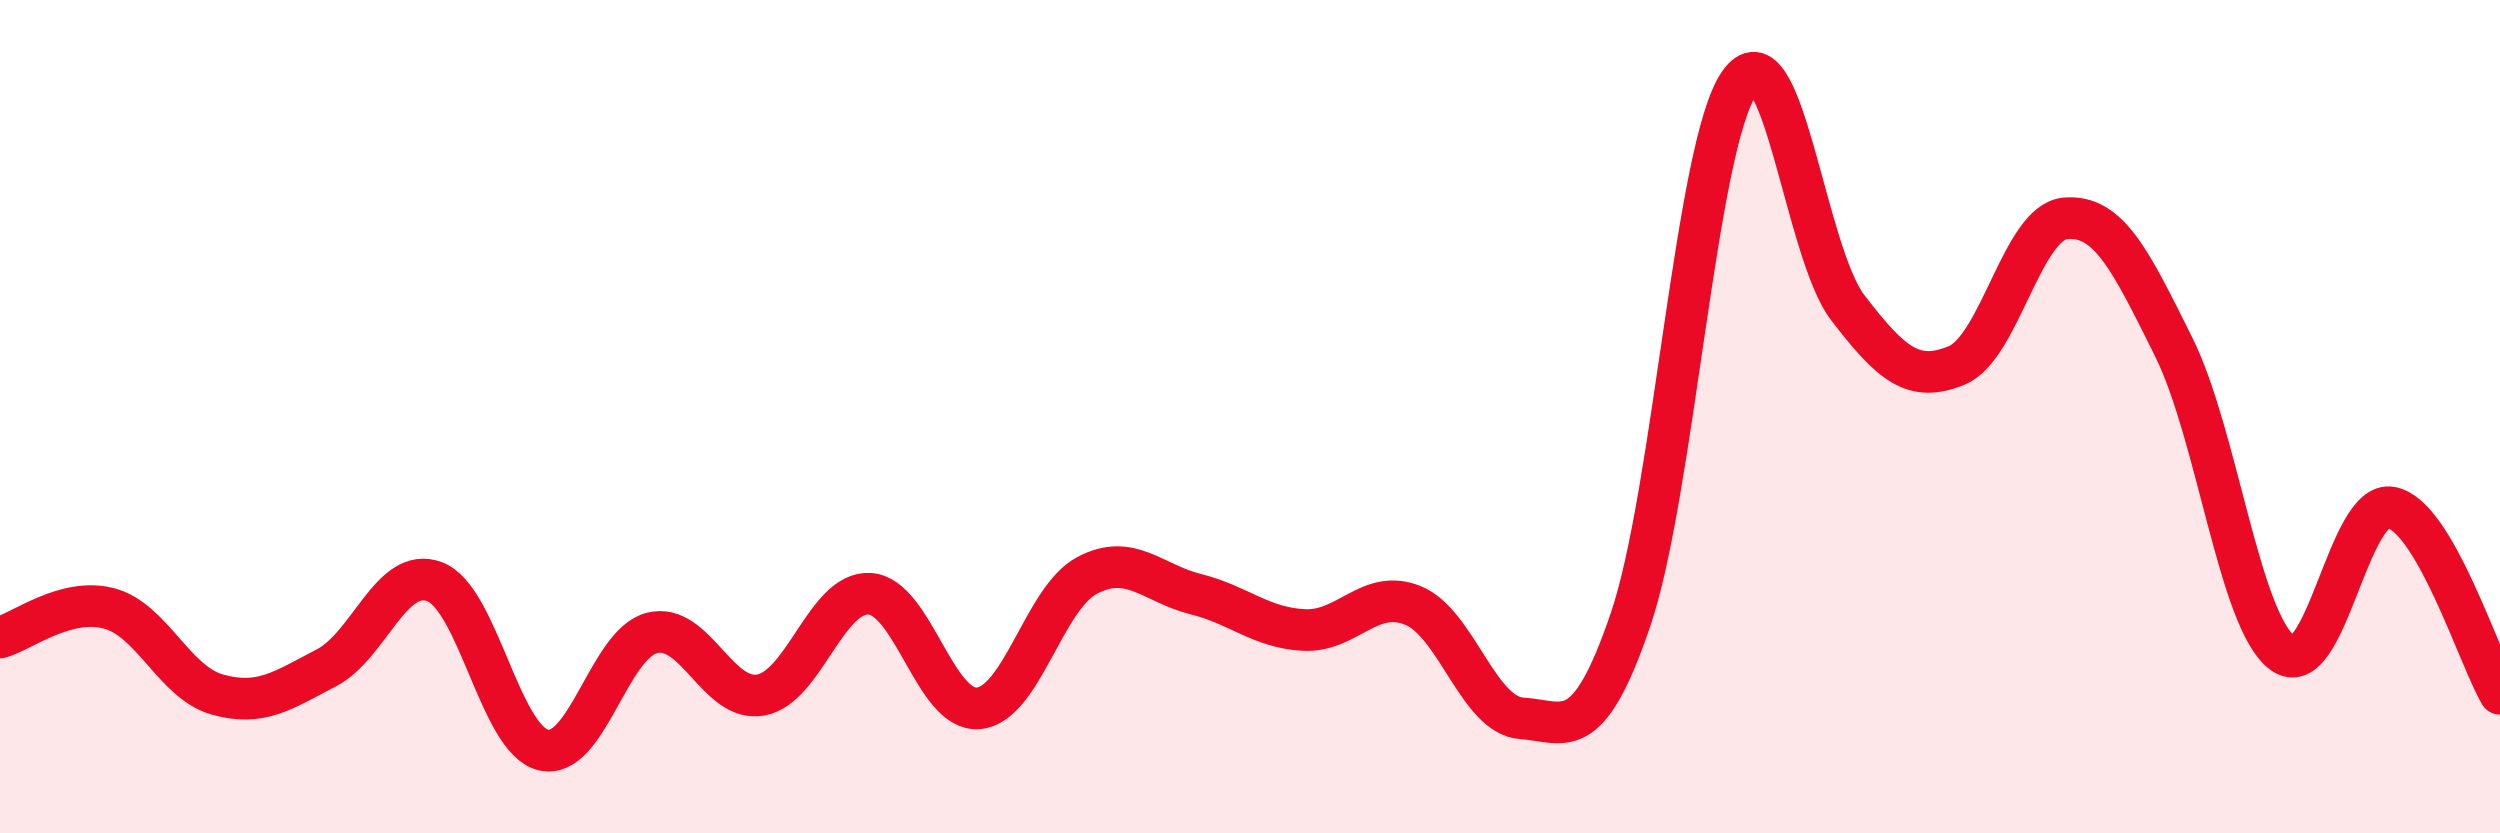
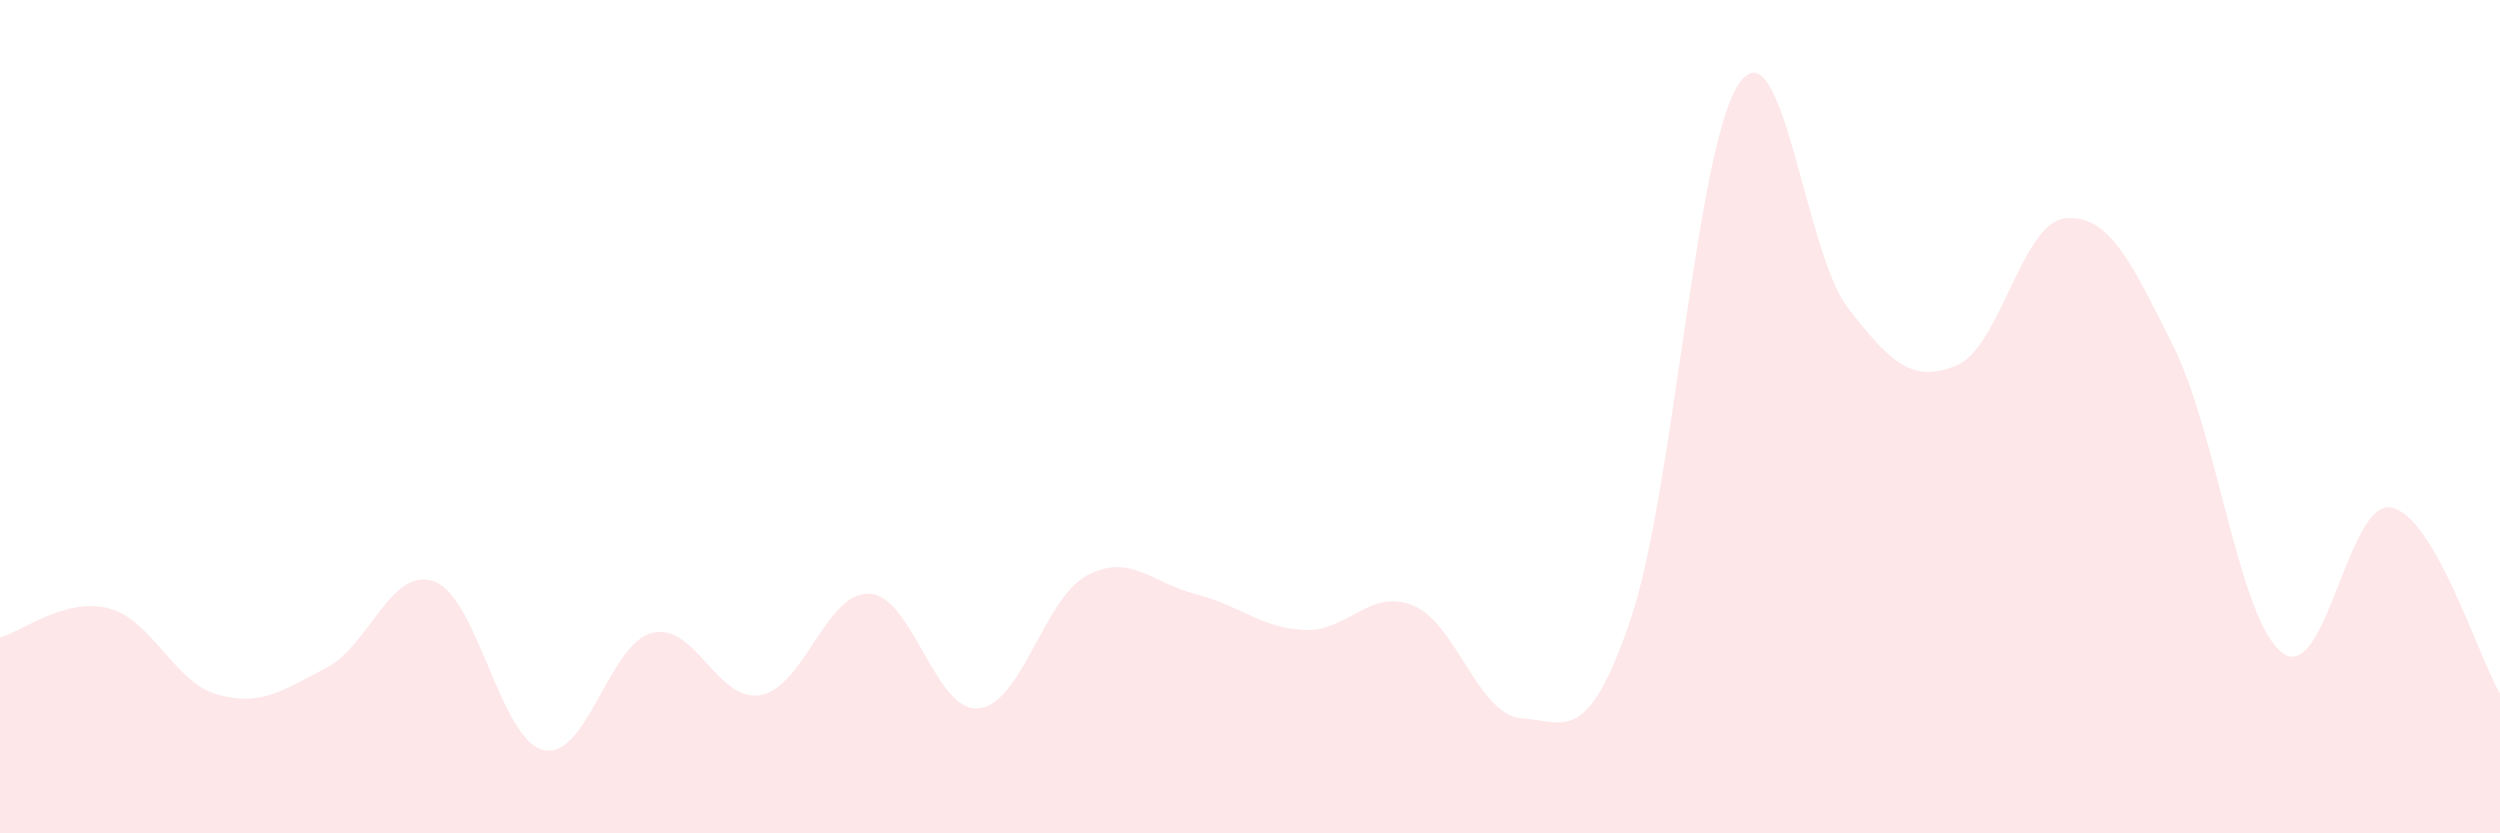
<svg xmlns="http://www.w3.org/2000/svg" width="60" height="20" viewBox="0 0 60 20">
  <path d="M 0,15.3 C 0.52,15.16 1.57,14.33 2.61,14.6 C 3.65,14.87 4.18,16.38 5.22,16.67 C 6.26,16.96 6.79,16.57 7.83,16.03 C 8.87,15.49 9.39,13.57 10.43,13.96 C 11.47,14.35 12,17.75 13.04,18 C 14.08,18.25 14.61,15.45 15.65,15.19 C 16.69,14.93 17.22,16.87 18.26,16.68 C 19.3,16.49 19.83,14.19 20.87,14.25 C 21.91,14.31 22.44,17.09 23.48,17 C 24.52,16.91 25.05,14.36 26.09,13.81 C 27.13,13.26 27.66,14 28.7,14.26 C 29.74,14.52 30.26,15.07 31.3,15.12 C 32.34,15.17 32.87,14.11 33.91,14.53 C 34.95,14.95 35.48,17.17 36.52,17.24 C 37.56,17.31 38.09,17.93 39.13,14.88 C 40.17,11.83 40.7,3.5 41.74,2 C 42.78,0.5 43.31,6.04 44.35,7.39 C 45.39,8.74 45.92,9.2 46.96,8.77 C 48,8.34 48.53,5.33 49.57,5.24 C 50.61,5.15 51.13,6.24 52.17,8.33 C 53.21,10.42 53.74,14.9 54.78,15.67 C 55.82,16.44 56.35,11.98 57.39,12.18 C 58.43,12.38 59.48,15.76 60,16.65L60 20L0 20Z" fill="#EB0A25" opacity="0.1" stroke-linecap="round" stroke-linejoin="round" />
-   <path d="M 0,15.3 C 0.52,15.16 1.57,14.33 2.61,14.6 C 3.65,14.87 4.18,16.38 5.22,16.67 C 6.26,16.96 6.79,16.57 7.83,16.03 C 8.87,15.49 9.39,13.57 10.43,13.96 C 11.47,14.35 12,17.75 13.04,18 C 14.08,18.25 14.61,15.45 15.65,15.19 C 16.69,14.93 17.22,16.87 18.26,16.68 C 19.3,16.49 19.83,14.19 20.87,14.25 C 21.91,14.31 22.44,17.09 23.48,17 C 24.52,16.91 25.05,14.36 26.09,13.81 C 27.13,13.26 27.66,14 28.7,14.26 C 29.74,14.52 30.26,15.07 31.3,15.12 C 32.34,15.17 32.87,14.11 33.91,14.53 C 34.95,14.95 35.48,17.17 36.52,17.24 C 37.56,17.31 38.09,17.93 39.13,14.88 C 40.17,11.83 40.7,3.5 41.74,2 C 42.78,0.5 43.31,6.04 44.35,7.39 C 45.39,8.74 45.92,9.2 46.96,8.77 C 48,8.34 48.53,5.33 49.57,5.24 C 50.61,5.15 51.13,6.24 52.17,8.33 C 53.21,10.42 53.74,14.9 54.78,15.67 C 55.82,16.44 56.35,11.98 57.39,12.18 C 58.43,12.38 59.48,15.76 60,16.65" stroke="#EB0A25" stroke-width="1" fill="none" stroke-linecap="round" stroke-linejoin="round" />
</svg>